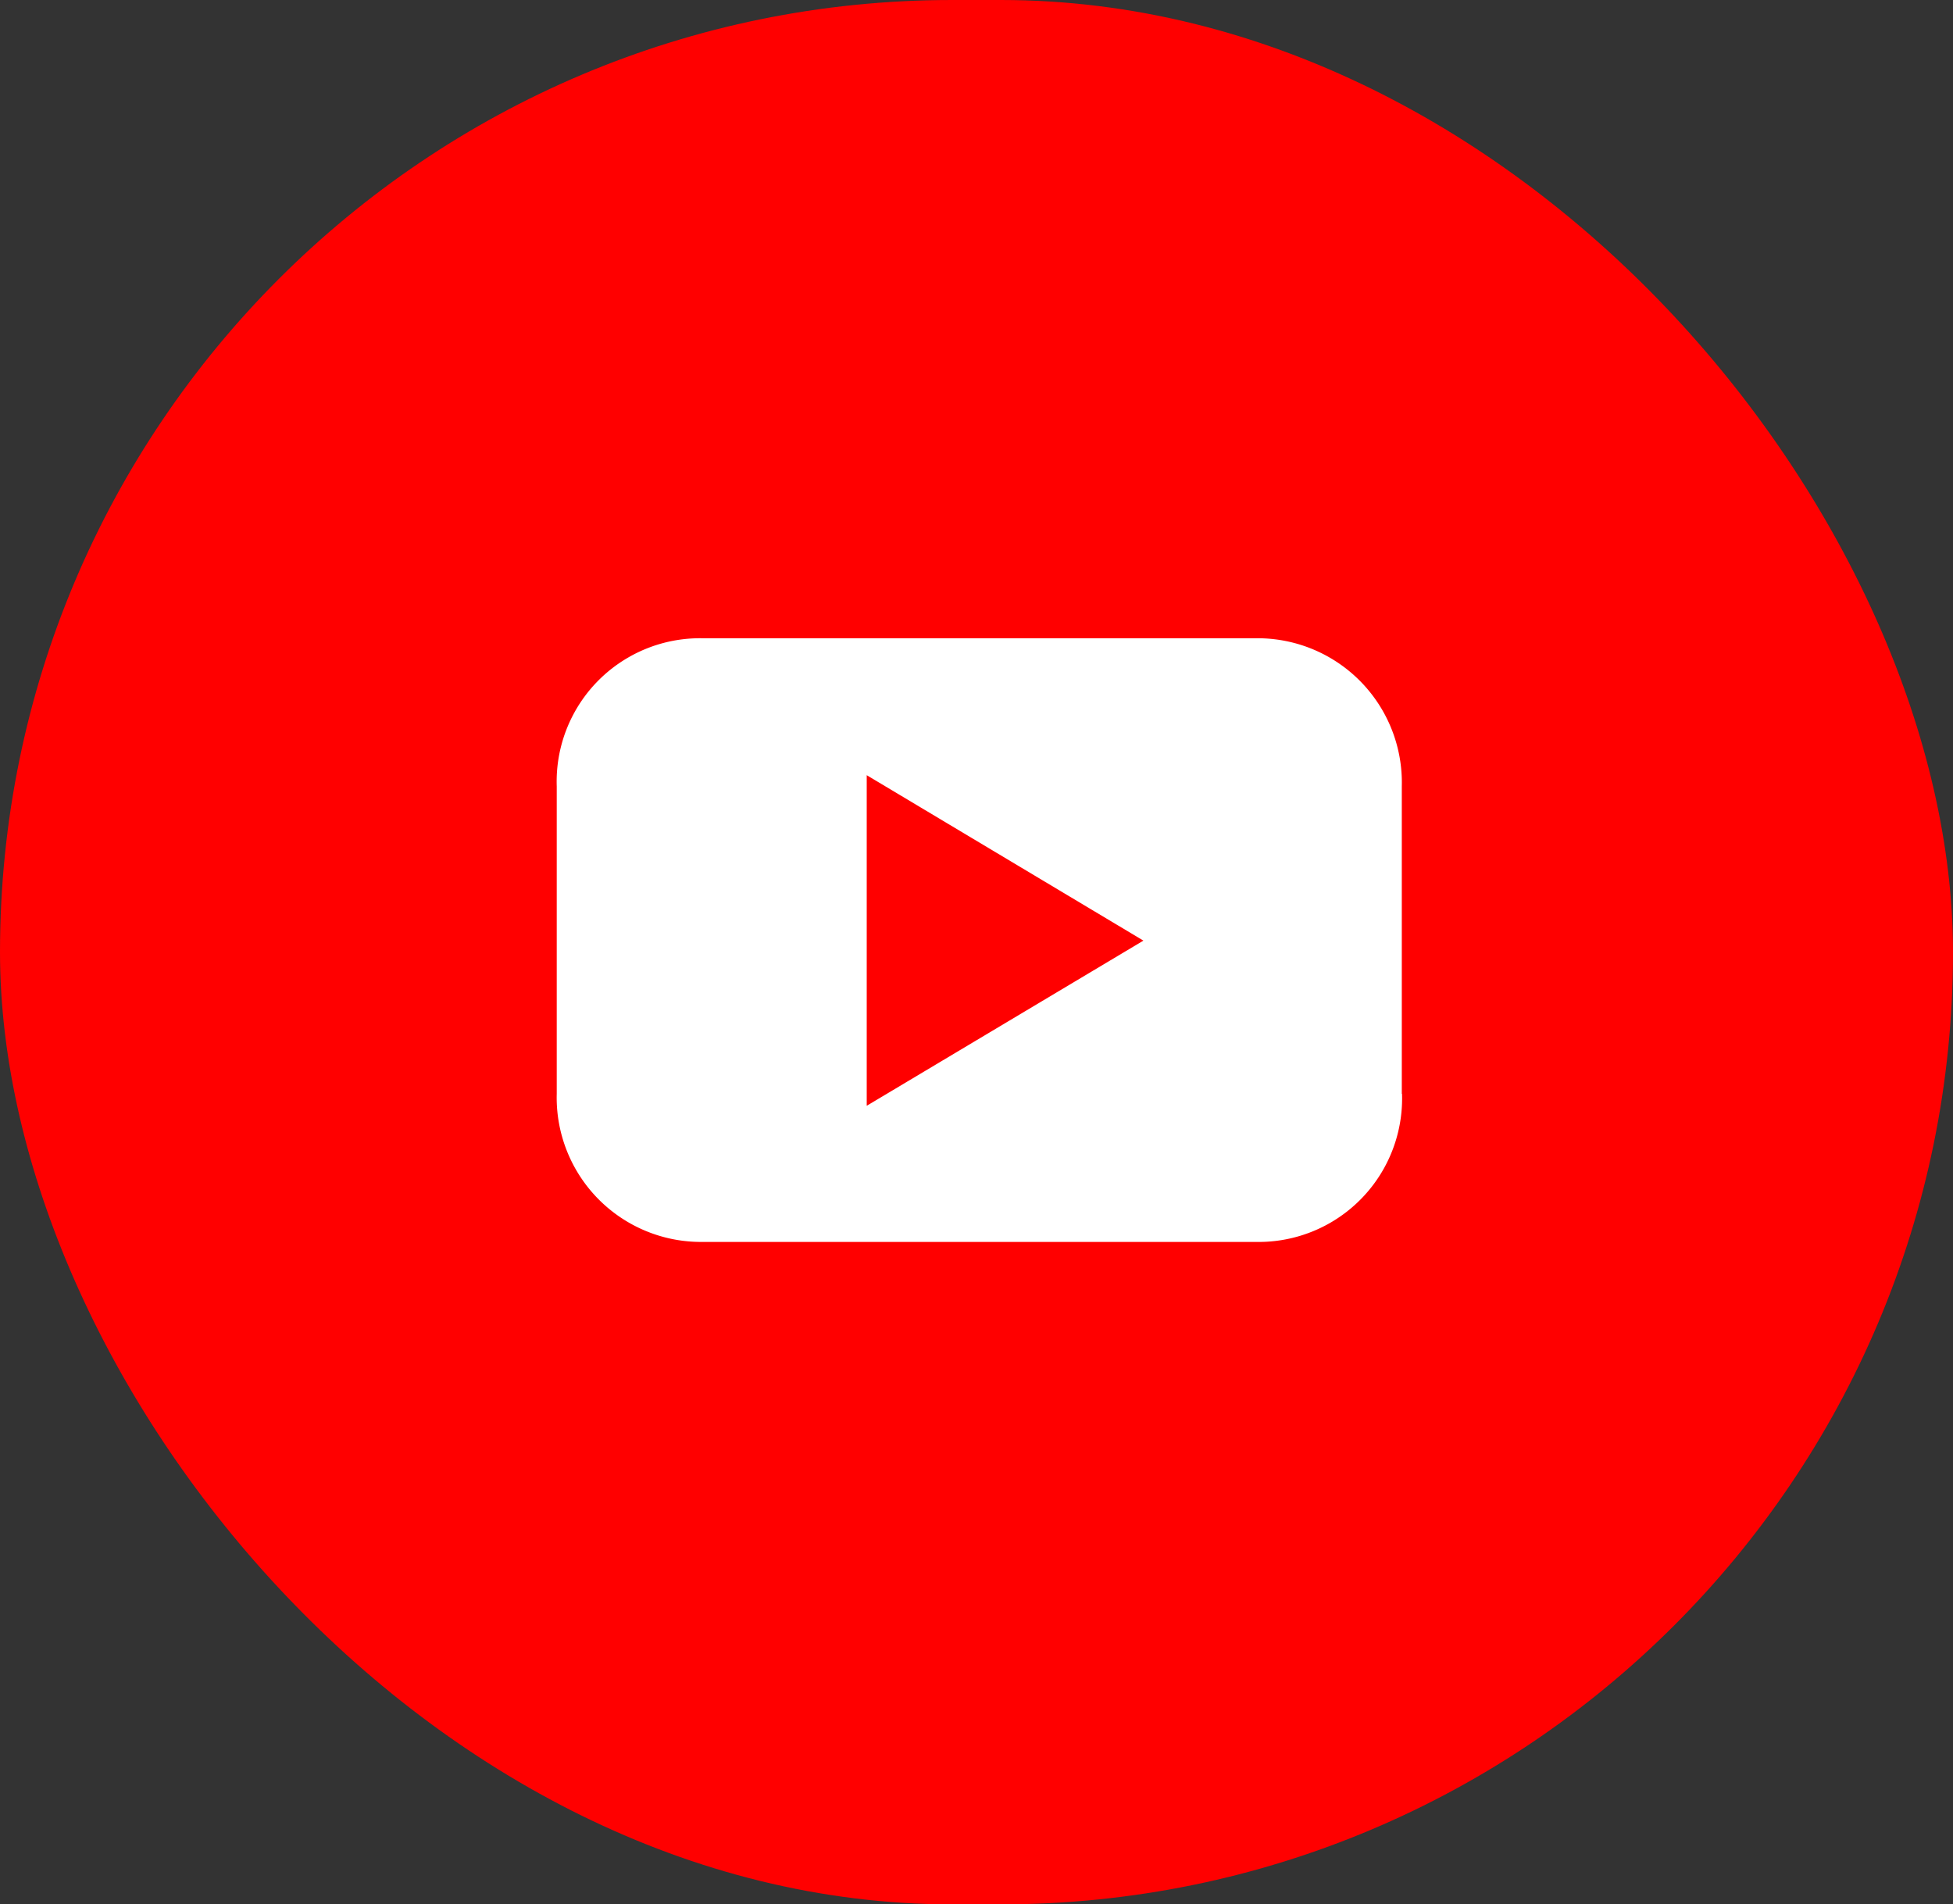
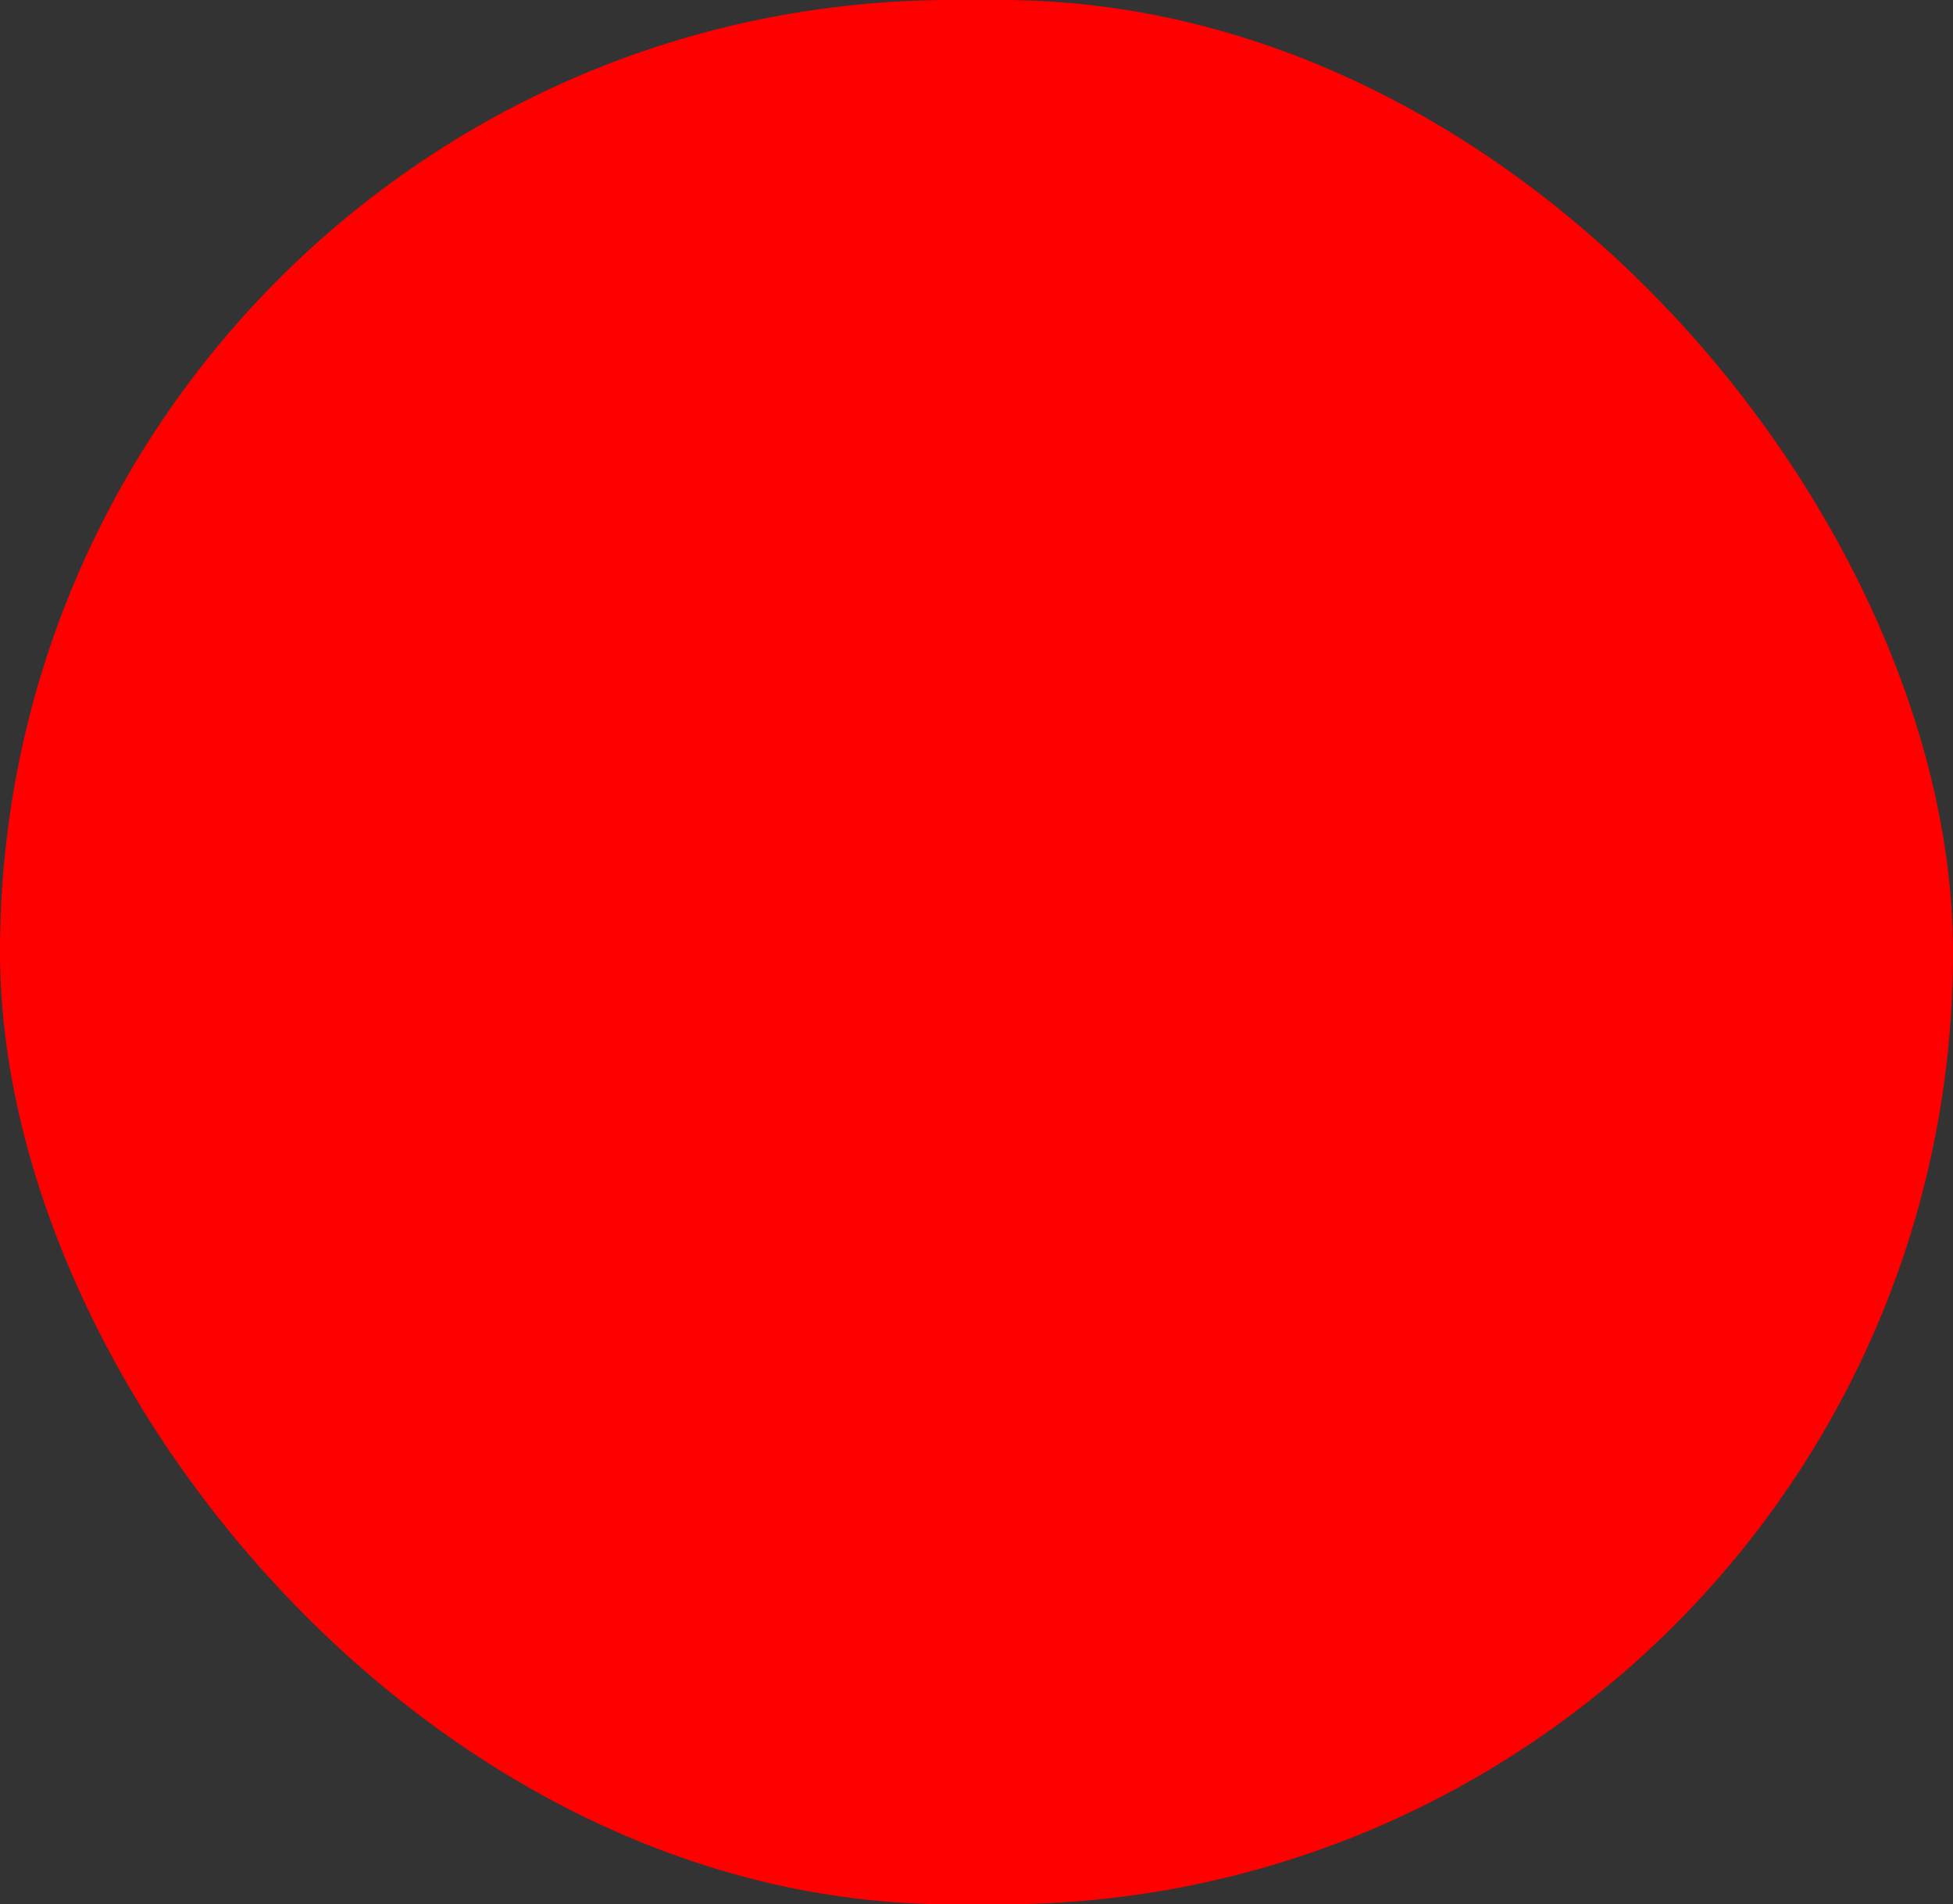
<svg xmlns="http://www.w3.org/2000/svg" id="yout" width="44.417" height="43.306" viewBox="0 0 44.417 43.306">
  <rect x="0" y="0" width="44.417" height="43.306" fill="#333333" stroke="none" />
  <rect id="Rectangle_3898" data-name="Rectangle 3898" width="44.417" height="43.306" rx="21.653" transform="translate(0 0)" fill="red" />
-   <path id="Path_1863" data-name="Path 1863" d="M28.219,21.359v-6.99A3.282,3.282,0,0,0,24.907,11h-12.6A3.26,3.26,0,0,0,9,14.369v6.99a3.282,3.282,0,0,0,3.311,3.369h12.6a3.262,3.262,0,0,0,3.313-3.369m-5.878-3.485L16.05,21.632V14.114l6.291,3.761" transform="translate(3.662 3.514)" fill="#fff" fill-rule="evenodd" />
</svg>